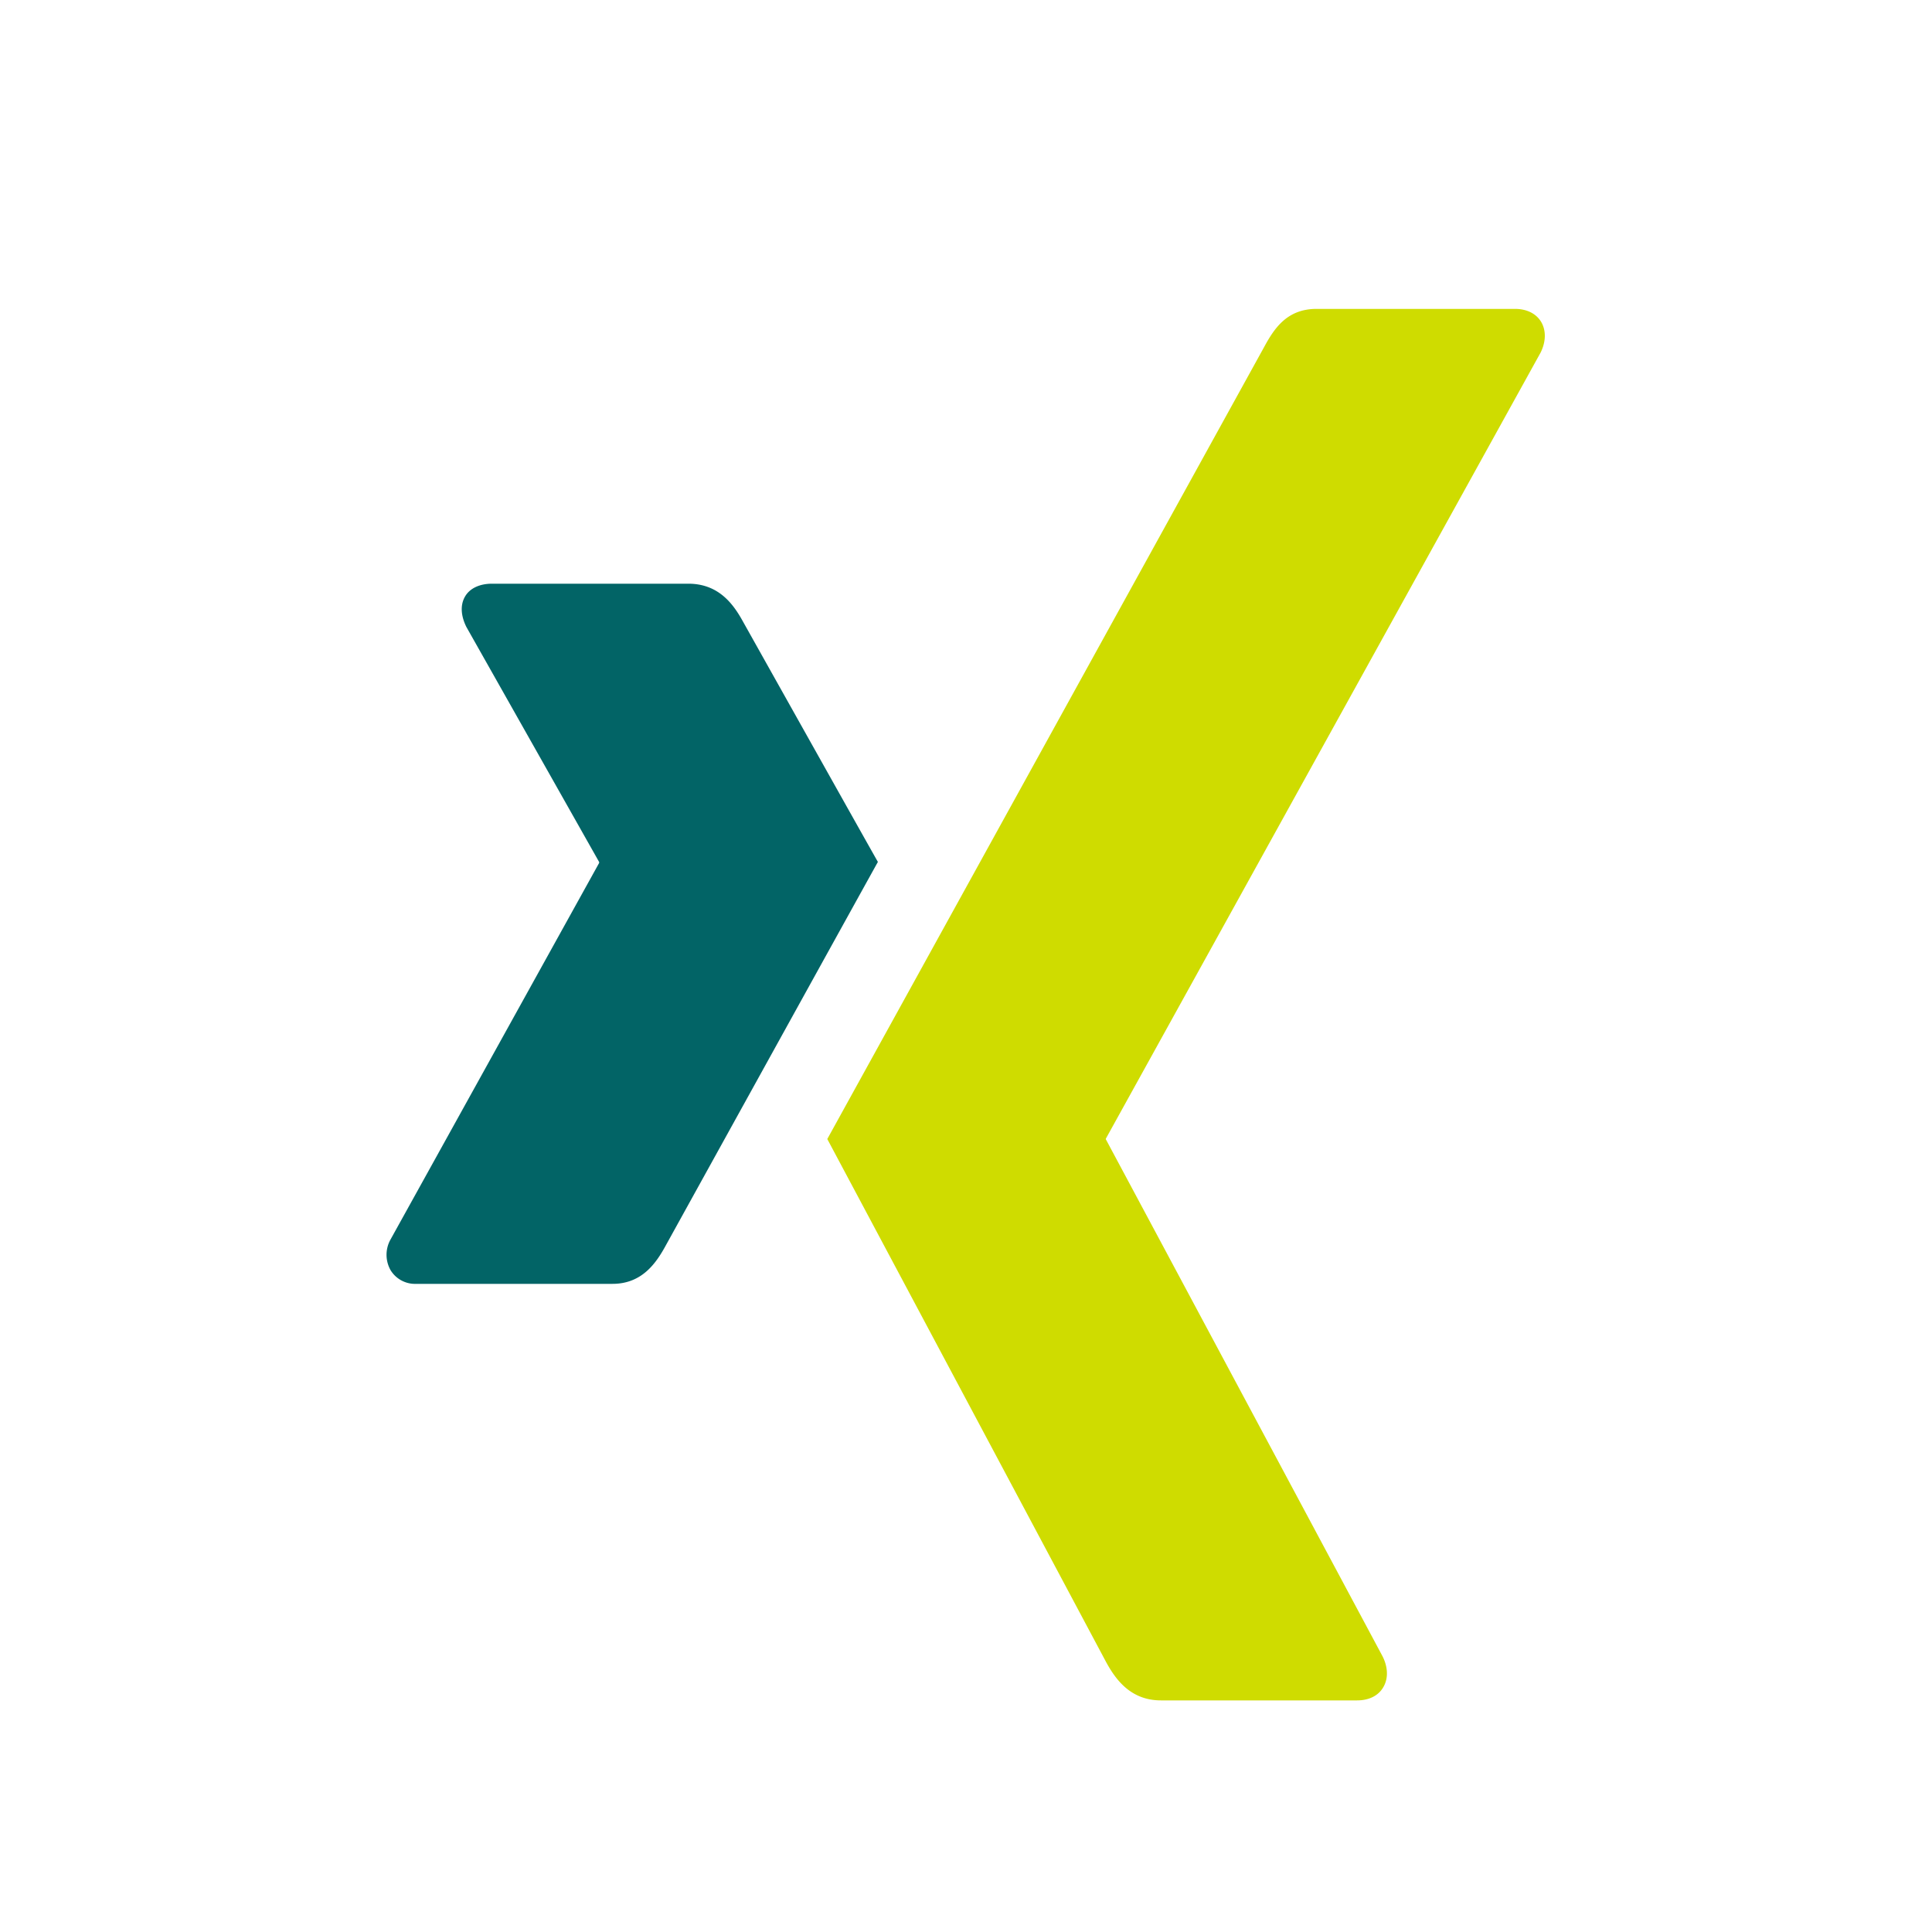
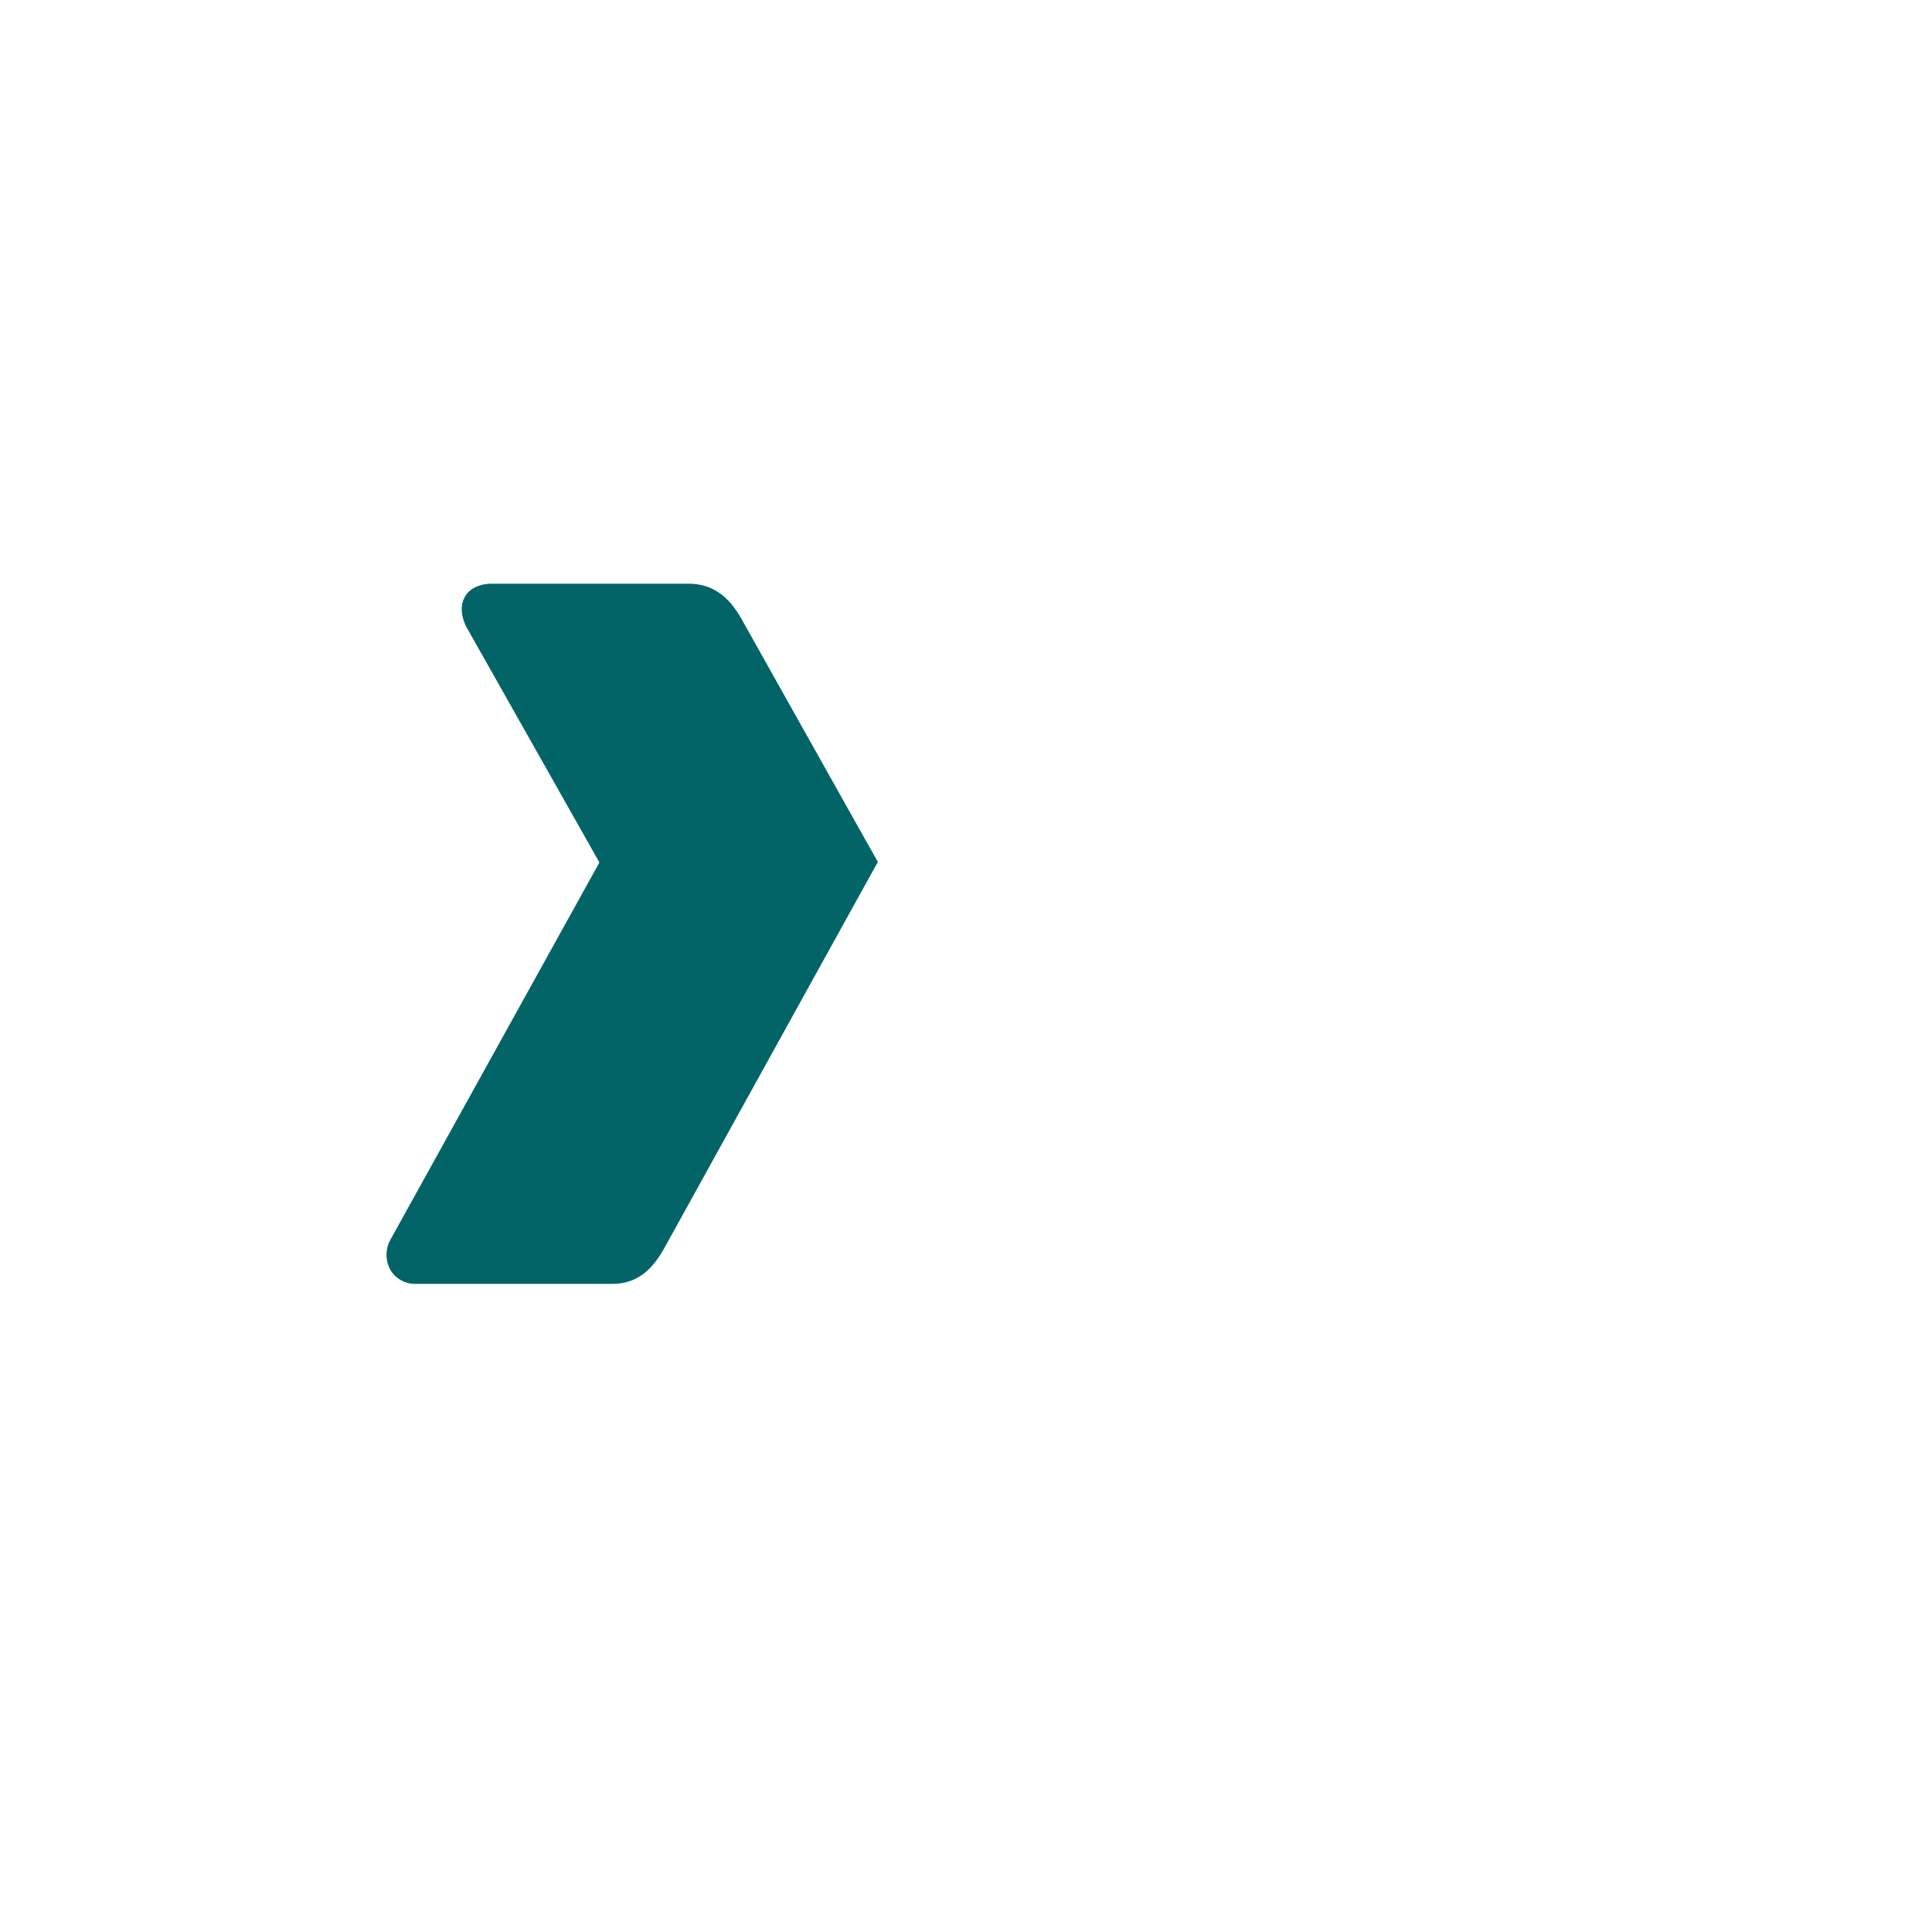
<svg xmlns="http://www.w3.org/2000/svg" width="25" height="25">
  <g fill="none" fill-rule="evenodd">
-     <path fill="#FFF" fill-rule="nonzero" d="M0 0h25v25H0z" />
    <path d="M7.925 16.613h-2.54a.37.37 0 0 1-.331-.177.405.405 0 0 1 0-.398l2.698-4.87a.02.02 0 0 0 0-.015l-1.717-3.04c-.072-.145-.082-.287-.015-.398.064-.107.194-.162.346-.162h2.54c.389 0 .58.257.707.488 0 0 1.735 3.096 1.747 3.112-.104.185-2.742 4.958-2.742 4.958-.13.24-.314.502-.693.502" fill="#026466" />
-     <path d="M19.935 4.563L14.312 14.73a.014.014 0 0 0 0 .017l3.58 6.689c.071.144.073.29.005.401-.064.107-.184.166-.337.166h-2.537c-.389 0-.583-.264-.709-.494l-3.609-6.77 5.652-10.247c.135-.25.301-.495.68-.495h2.566c.153 0 .273.06.338.166.067.111.065.257-.006.4" fill="#CFDC00" fill-rule="nonzero" />
  </g>
</svg>